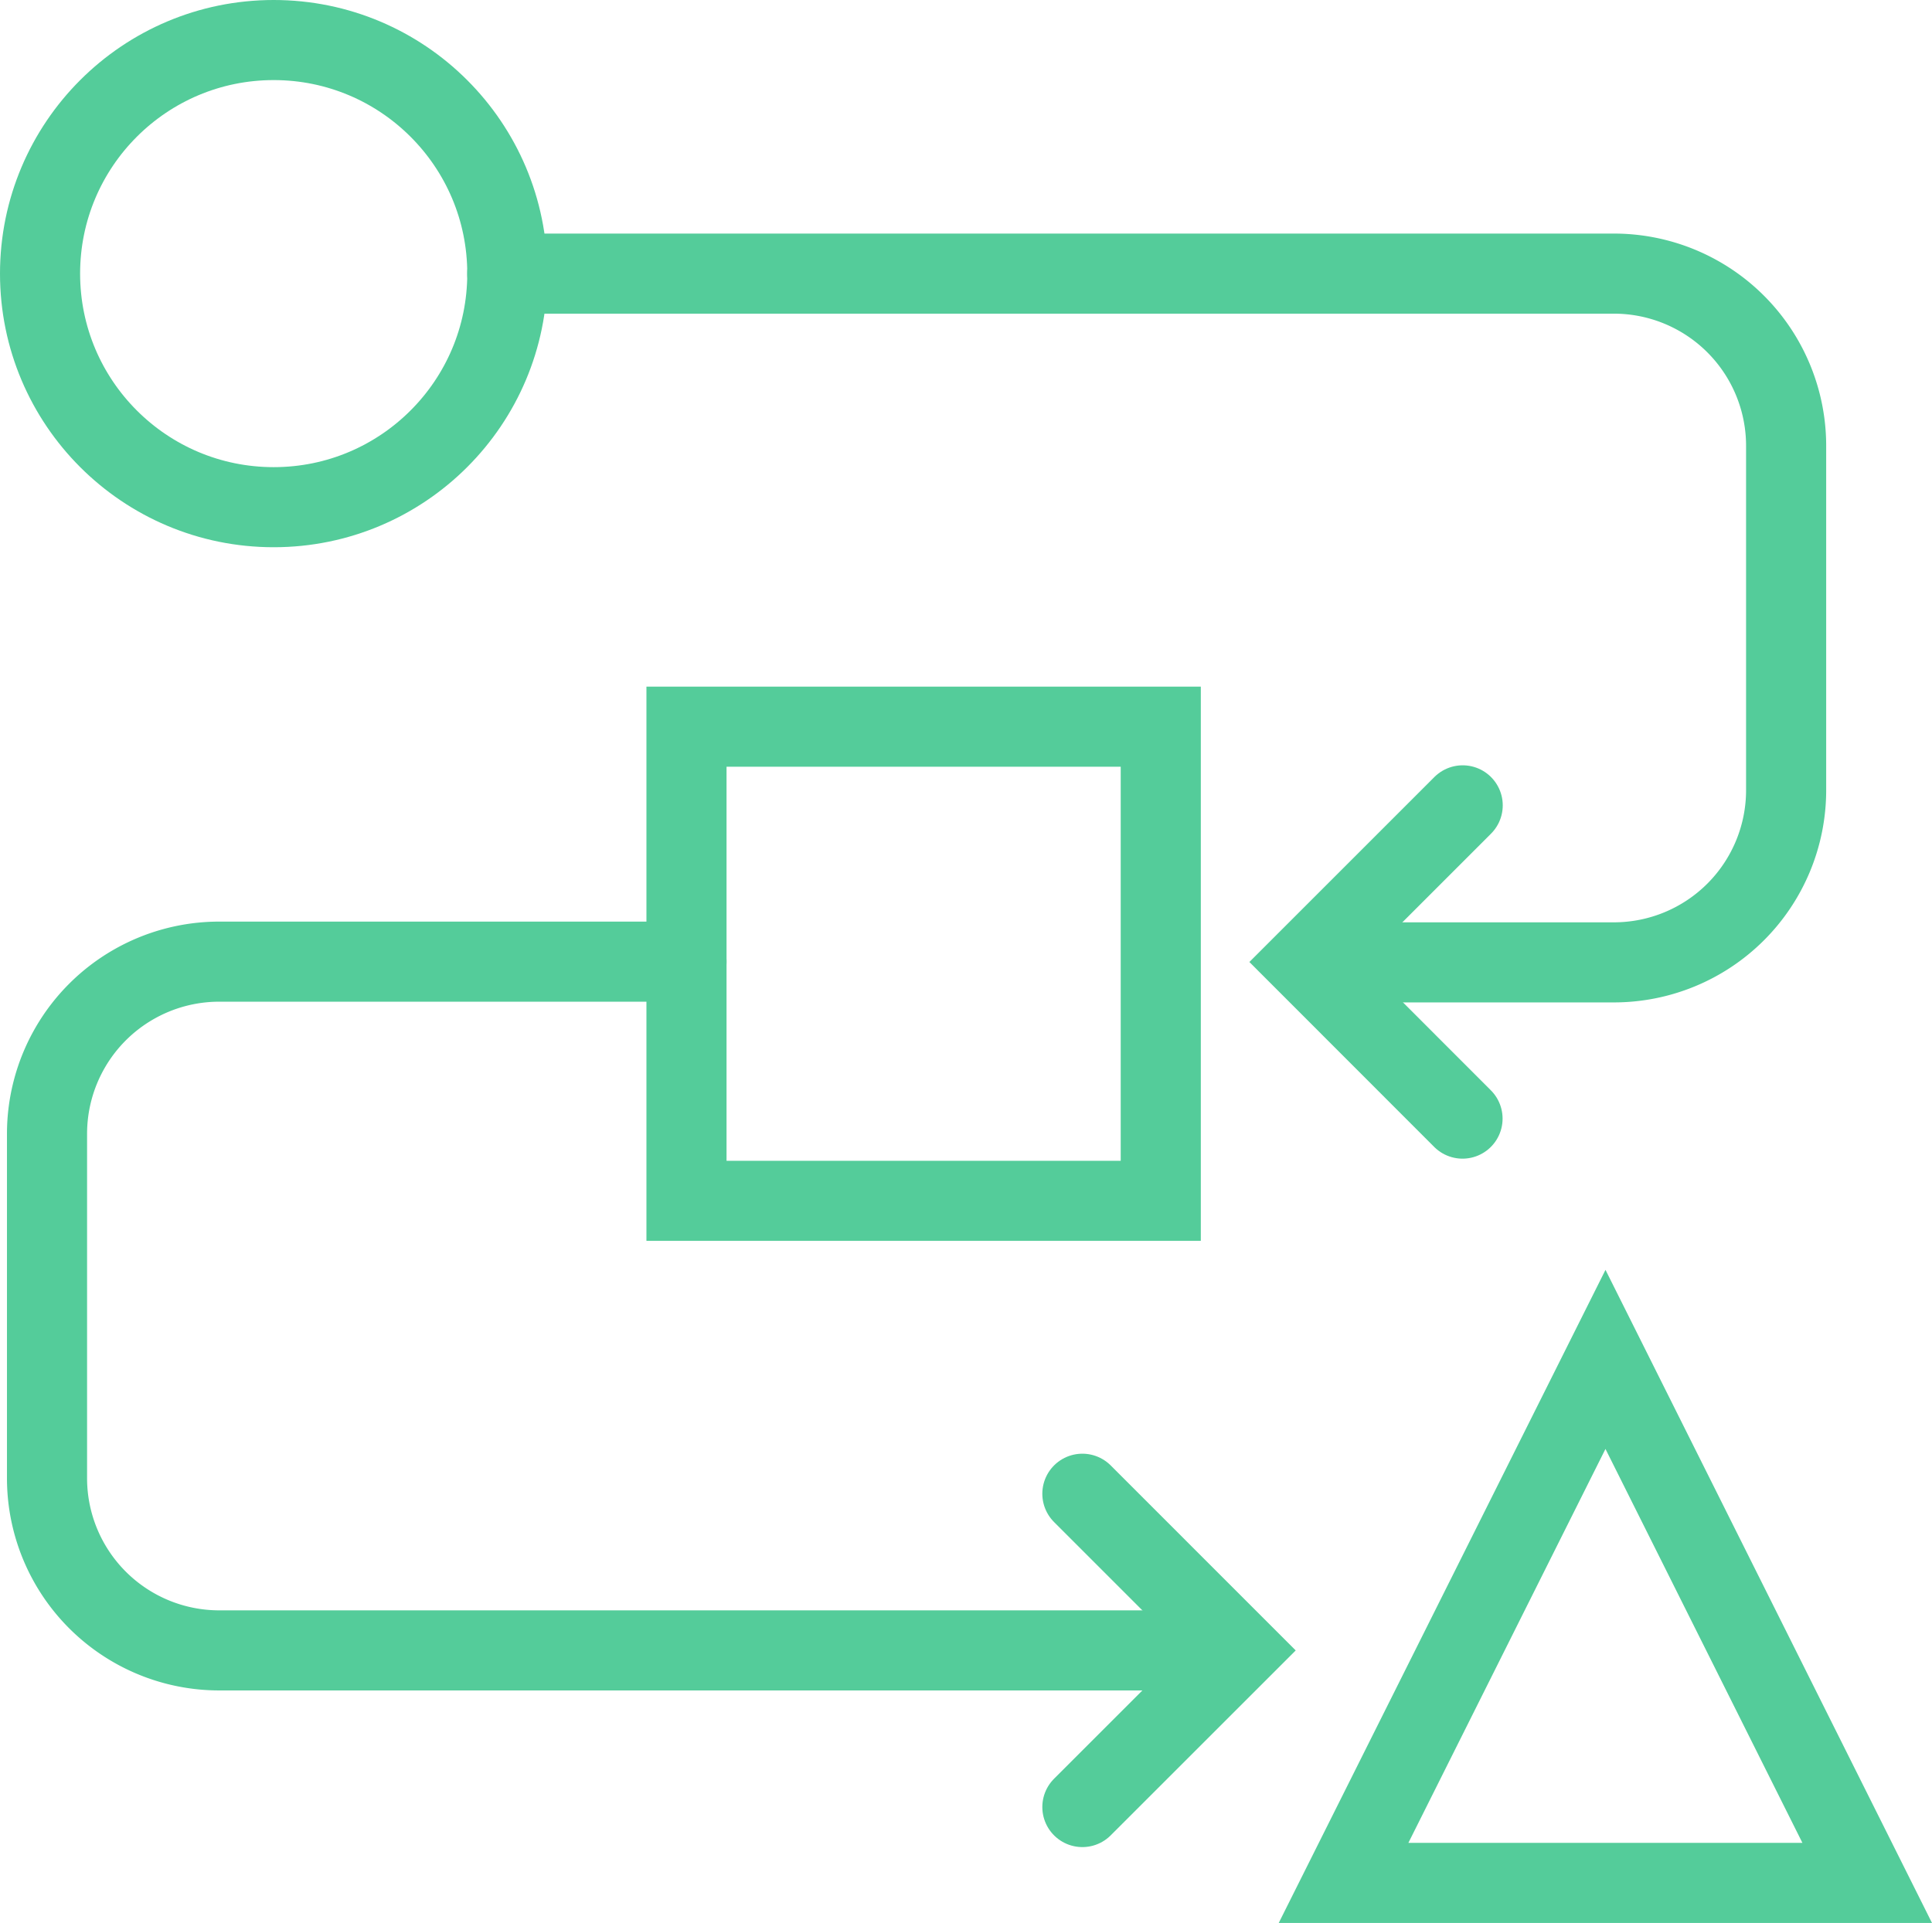
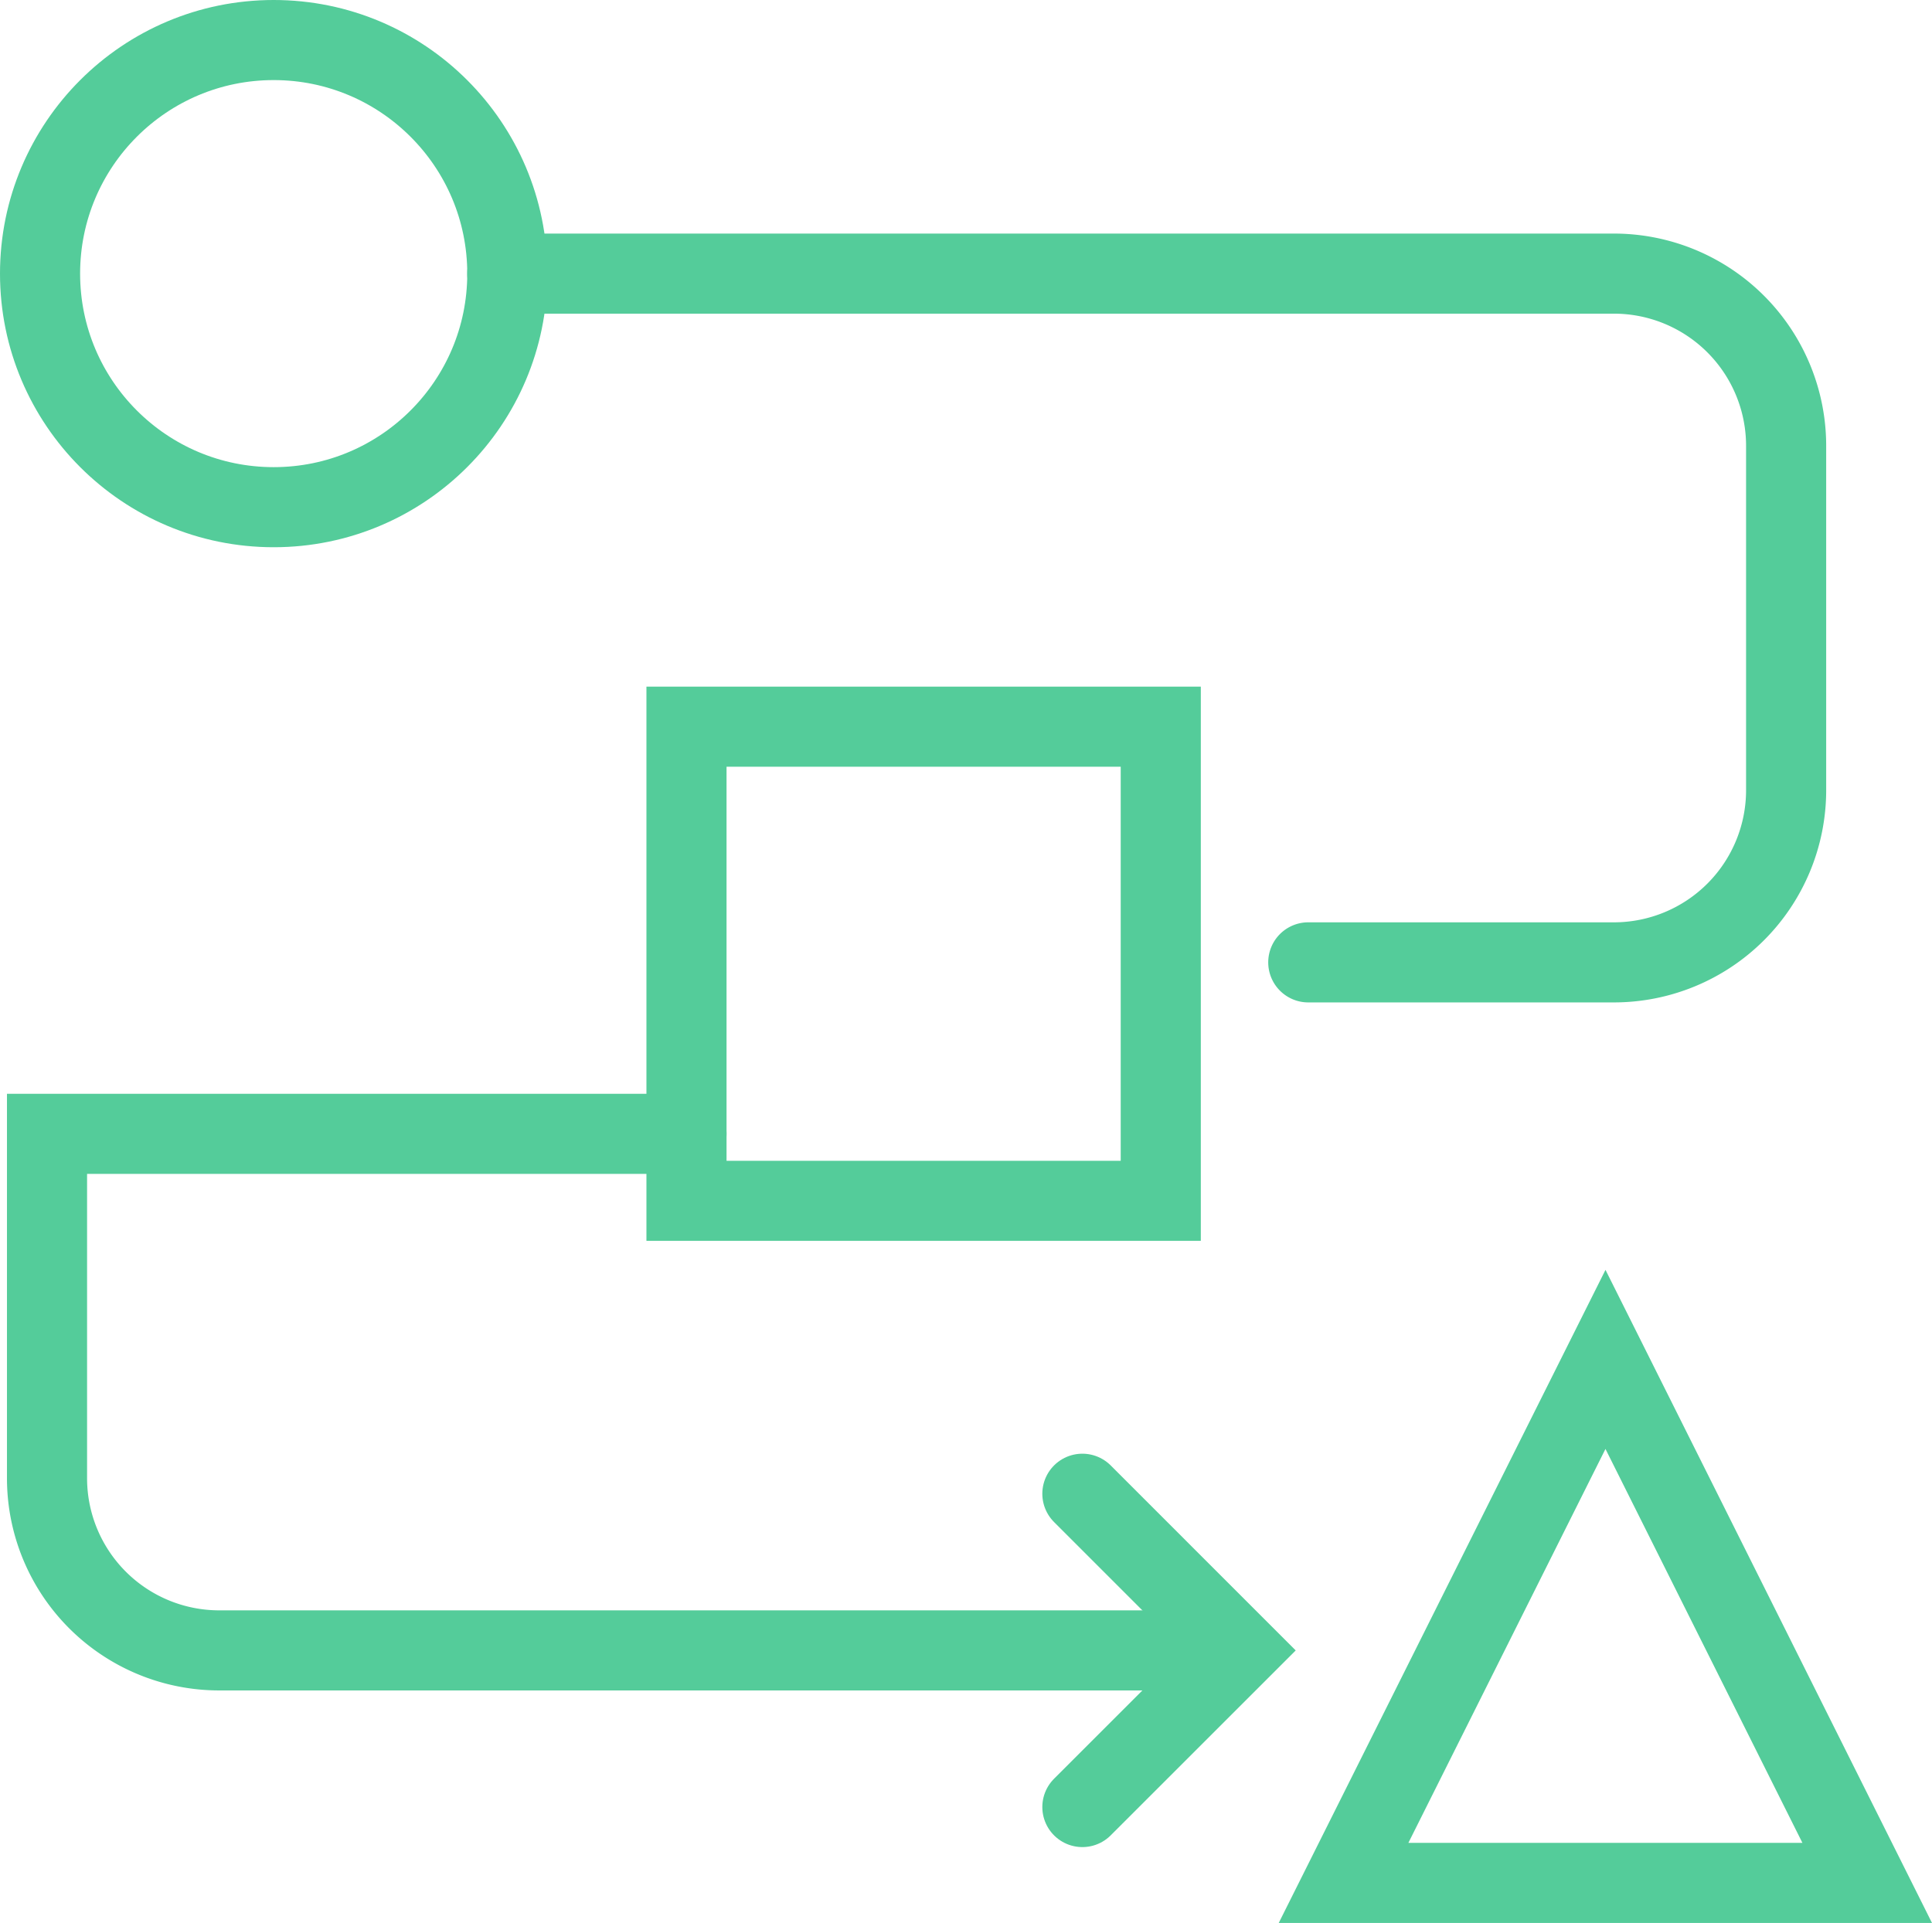
<svg xmlns="http://www.w3.org/2000/svg" width="48.235" height="48.021" viewBox="0 0 48.235 48.021">
  <defs>
    <style> .cls-1 { fill: none; stroke: #54cc9a; stroke-linecap: round; stroke-miterlimit: 10; stroke-width: 2px; } </style>
  </defs>
  <g id="Group_22428" data-name="Group 22428" transform="translate(-1388.836 -1602.001)">
    <circle id="Ellipse_220" data-name="Ellipse 220" class="cls-1" cx="5.833" cy="5.833" r="5.833" transform="translate(1389.836 1603.001)" />
    <rect id="Rectangle_1761" data-name="Rectangle 1761" class="cls-1" width="11.841" height="11.841" transform="translate(1405.975 1620.148)" />
    <path id="Path_14449" data-name="Path 14449" class="cls-1" d="M17.848,9.174H45.476a4.3,4.3,0,0,1,4.3,4.3v8.6a4.3,4.3,0,0,1-4.3,4.3H37.846" transform="translate(1383.653 1599.66)" />
-     <path id="Path_14450" data-name="Path 14450" class="cls-1" d="M51.408,36.745,47.5,32.834l3.912-3.912" transform="translate(1373.942 1593.191)" />
-     <path id="Path_14451" data-name="Path 14451" class="cls-1" d="M29.865,51.93H5.059a4.3,4.3,0,0,1-4.3-4.3v-8.6a4.3,4.3,0,0,1,4.3-4.3H16.724" transform="translate(1389.251 1591.286)" />
+     <path id="Path_14451" data-name="Path 14451" class="cls-1" d="M29.865,51.93H5.059a4.3,4.3,0,0,1-4.3-4.3v-8.6H16.724" transform="translate(1389.251 1591.286)" />
    <path id="Path_14452" data-name="Path 14452" class="cls-1" d="M39.2,54.487,43.112,58.4,39.2,62.311" transform="translate(1376.659 1584.817)" />
    <path id="Path_14453" data-name="Path 14453" class="cls-1" d="M61.973,62.573H48.9L55.439,49.5Z" transform="translate(1373.48 1586.449)" />
  </g>
</svg>